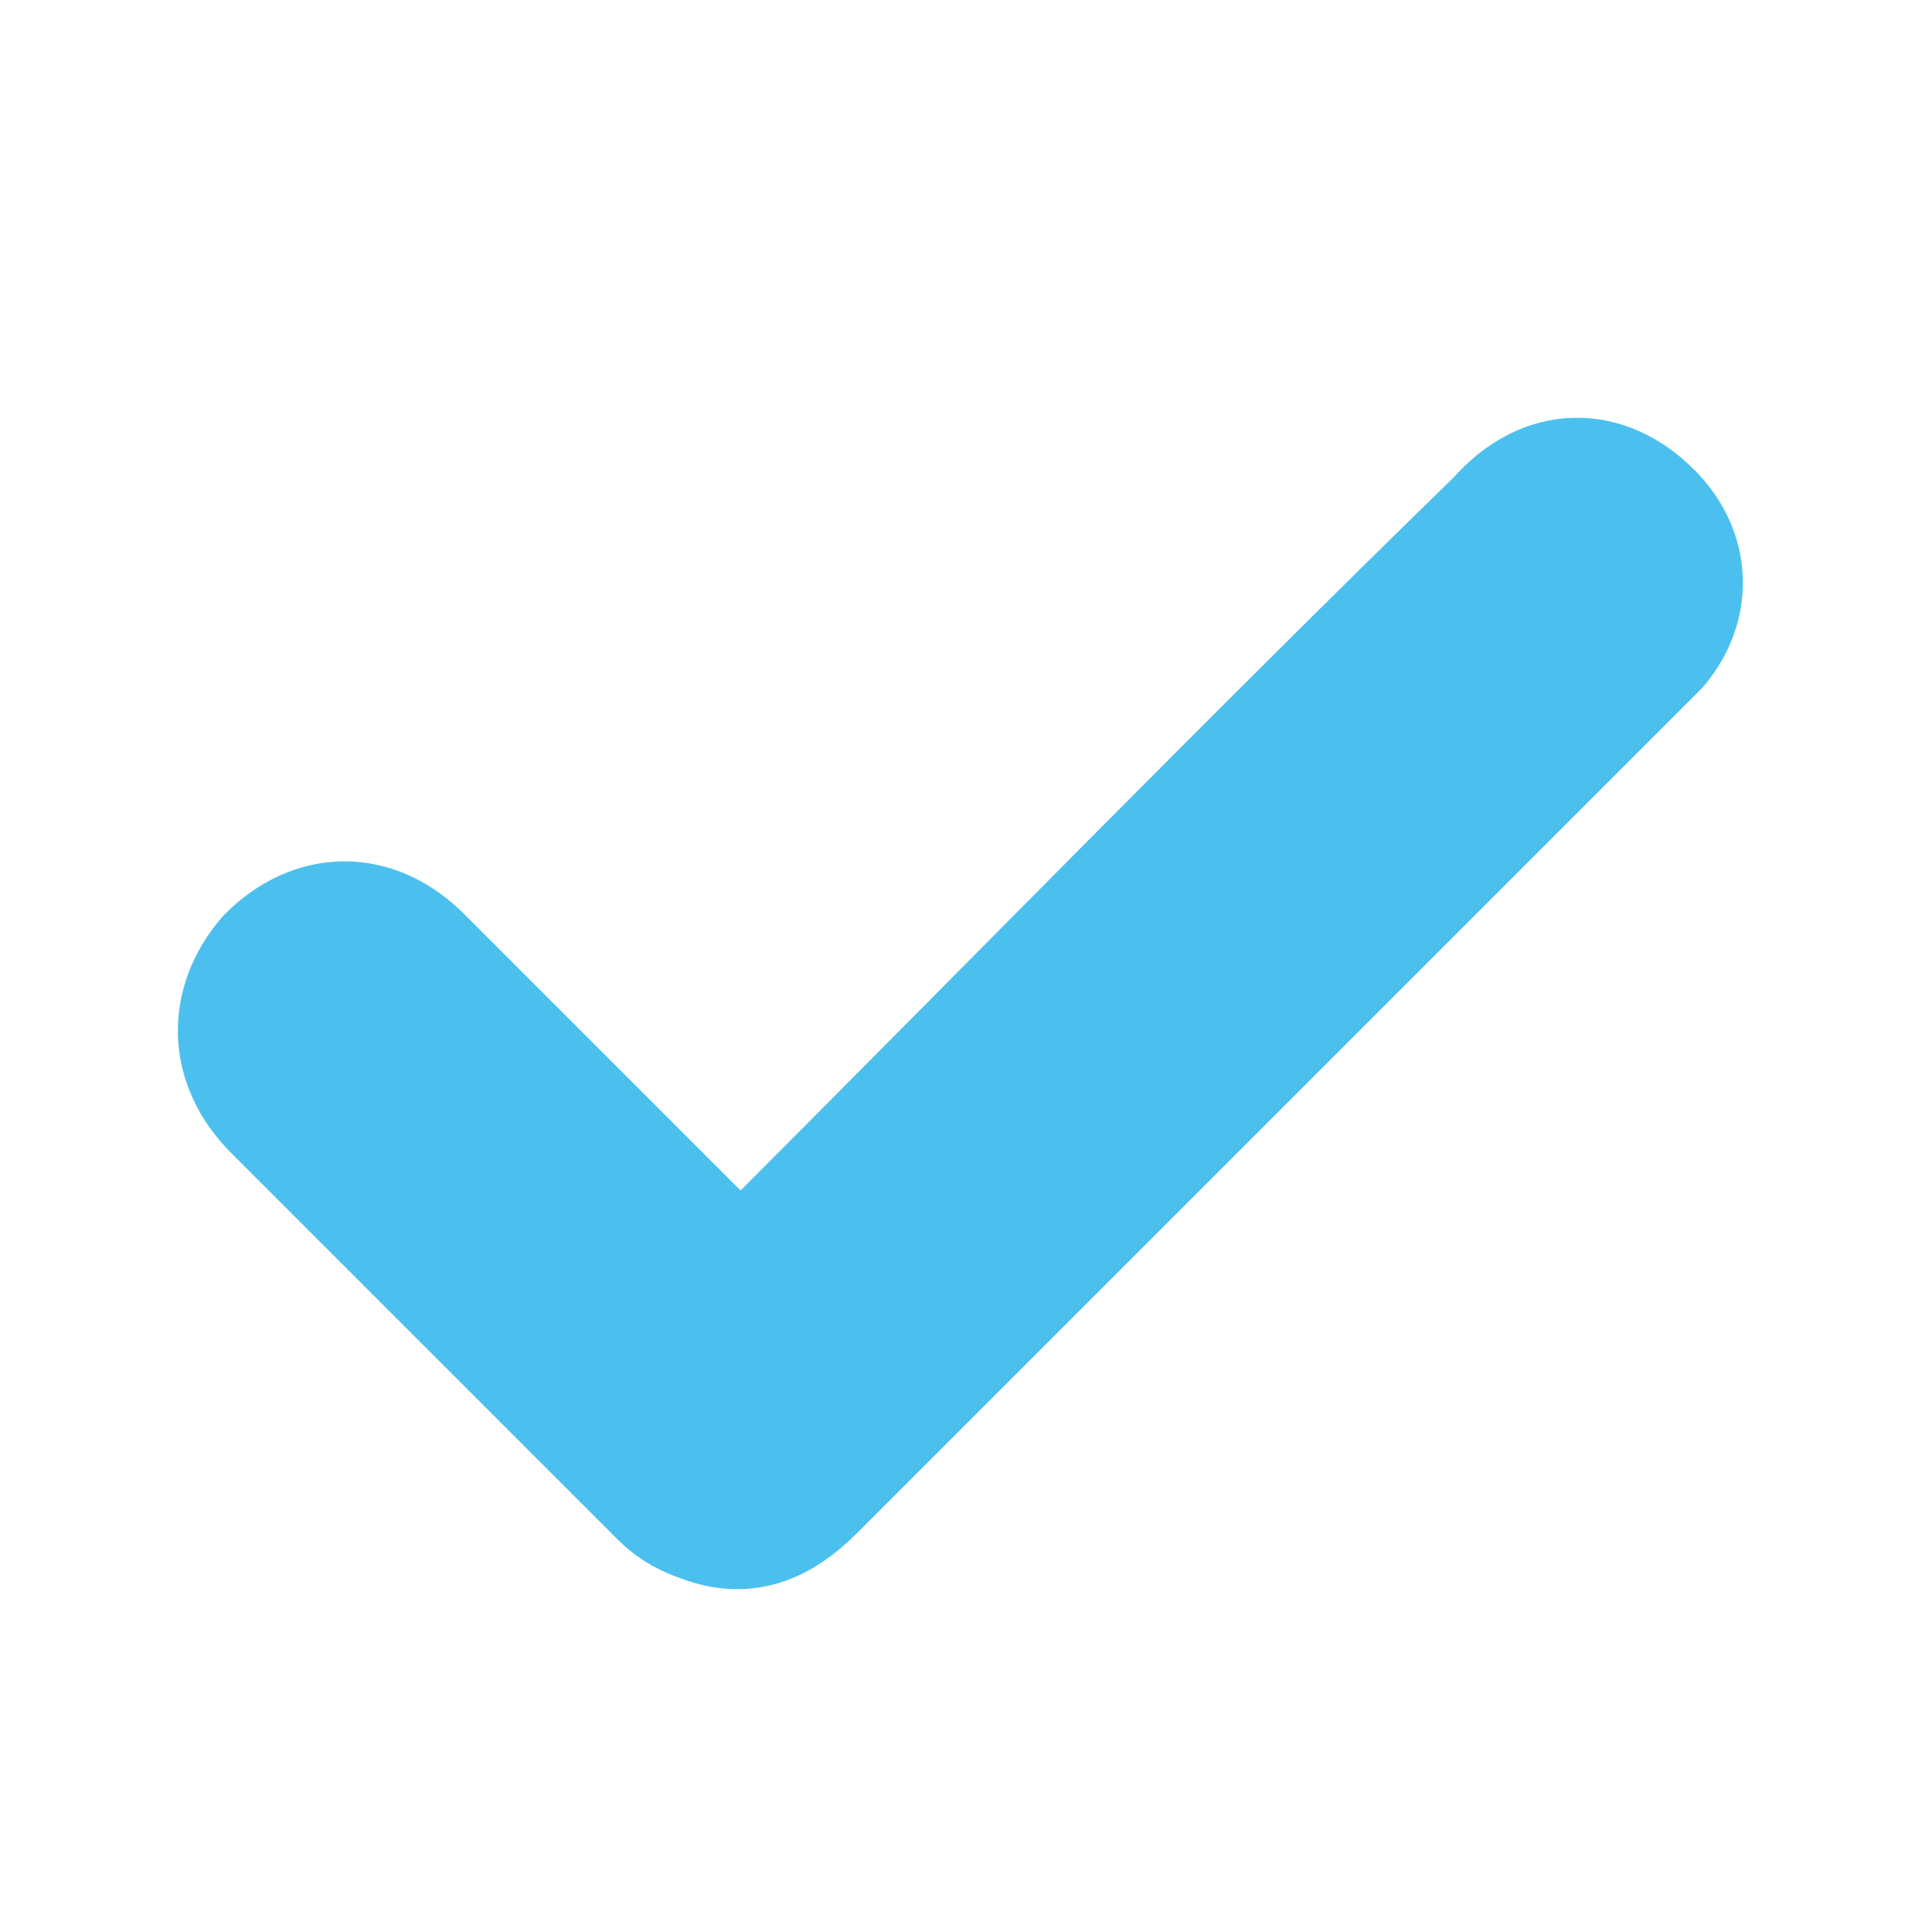
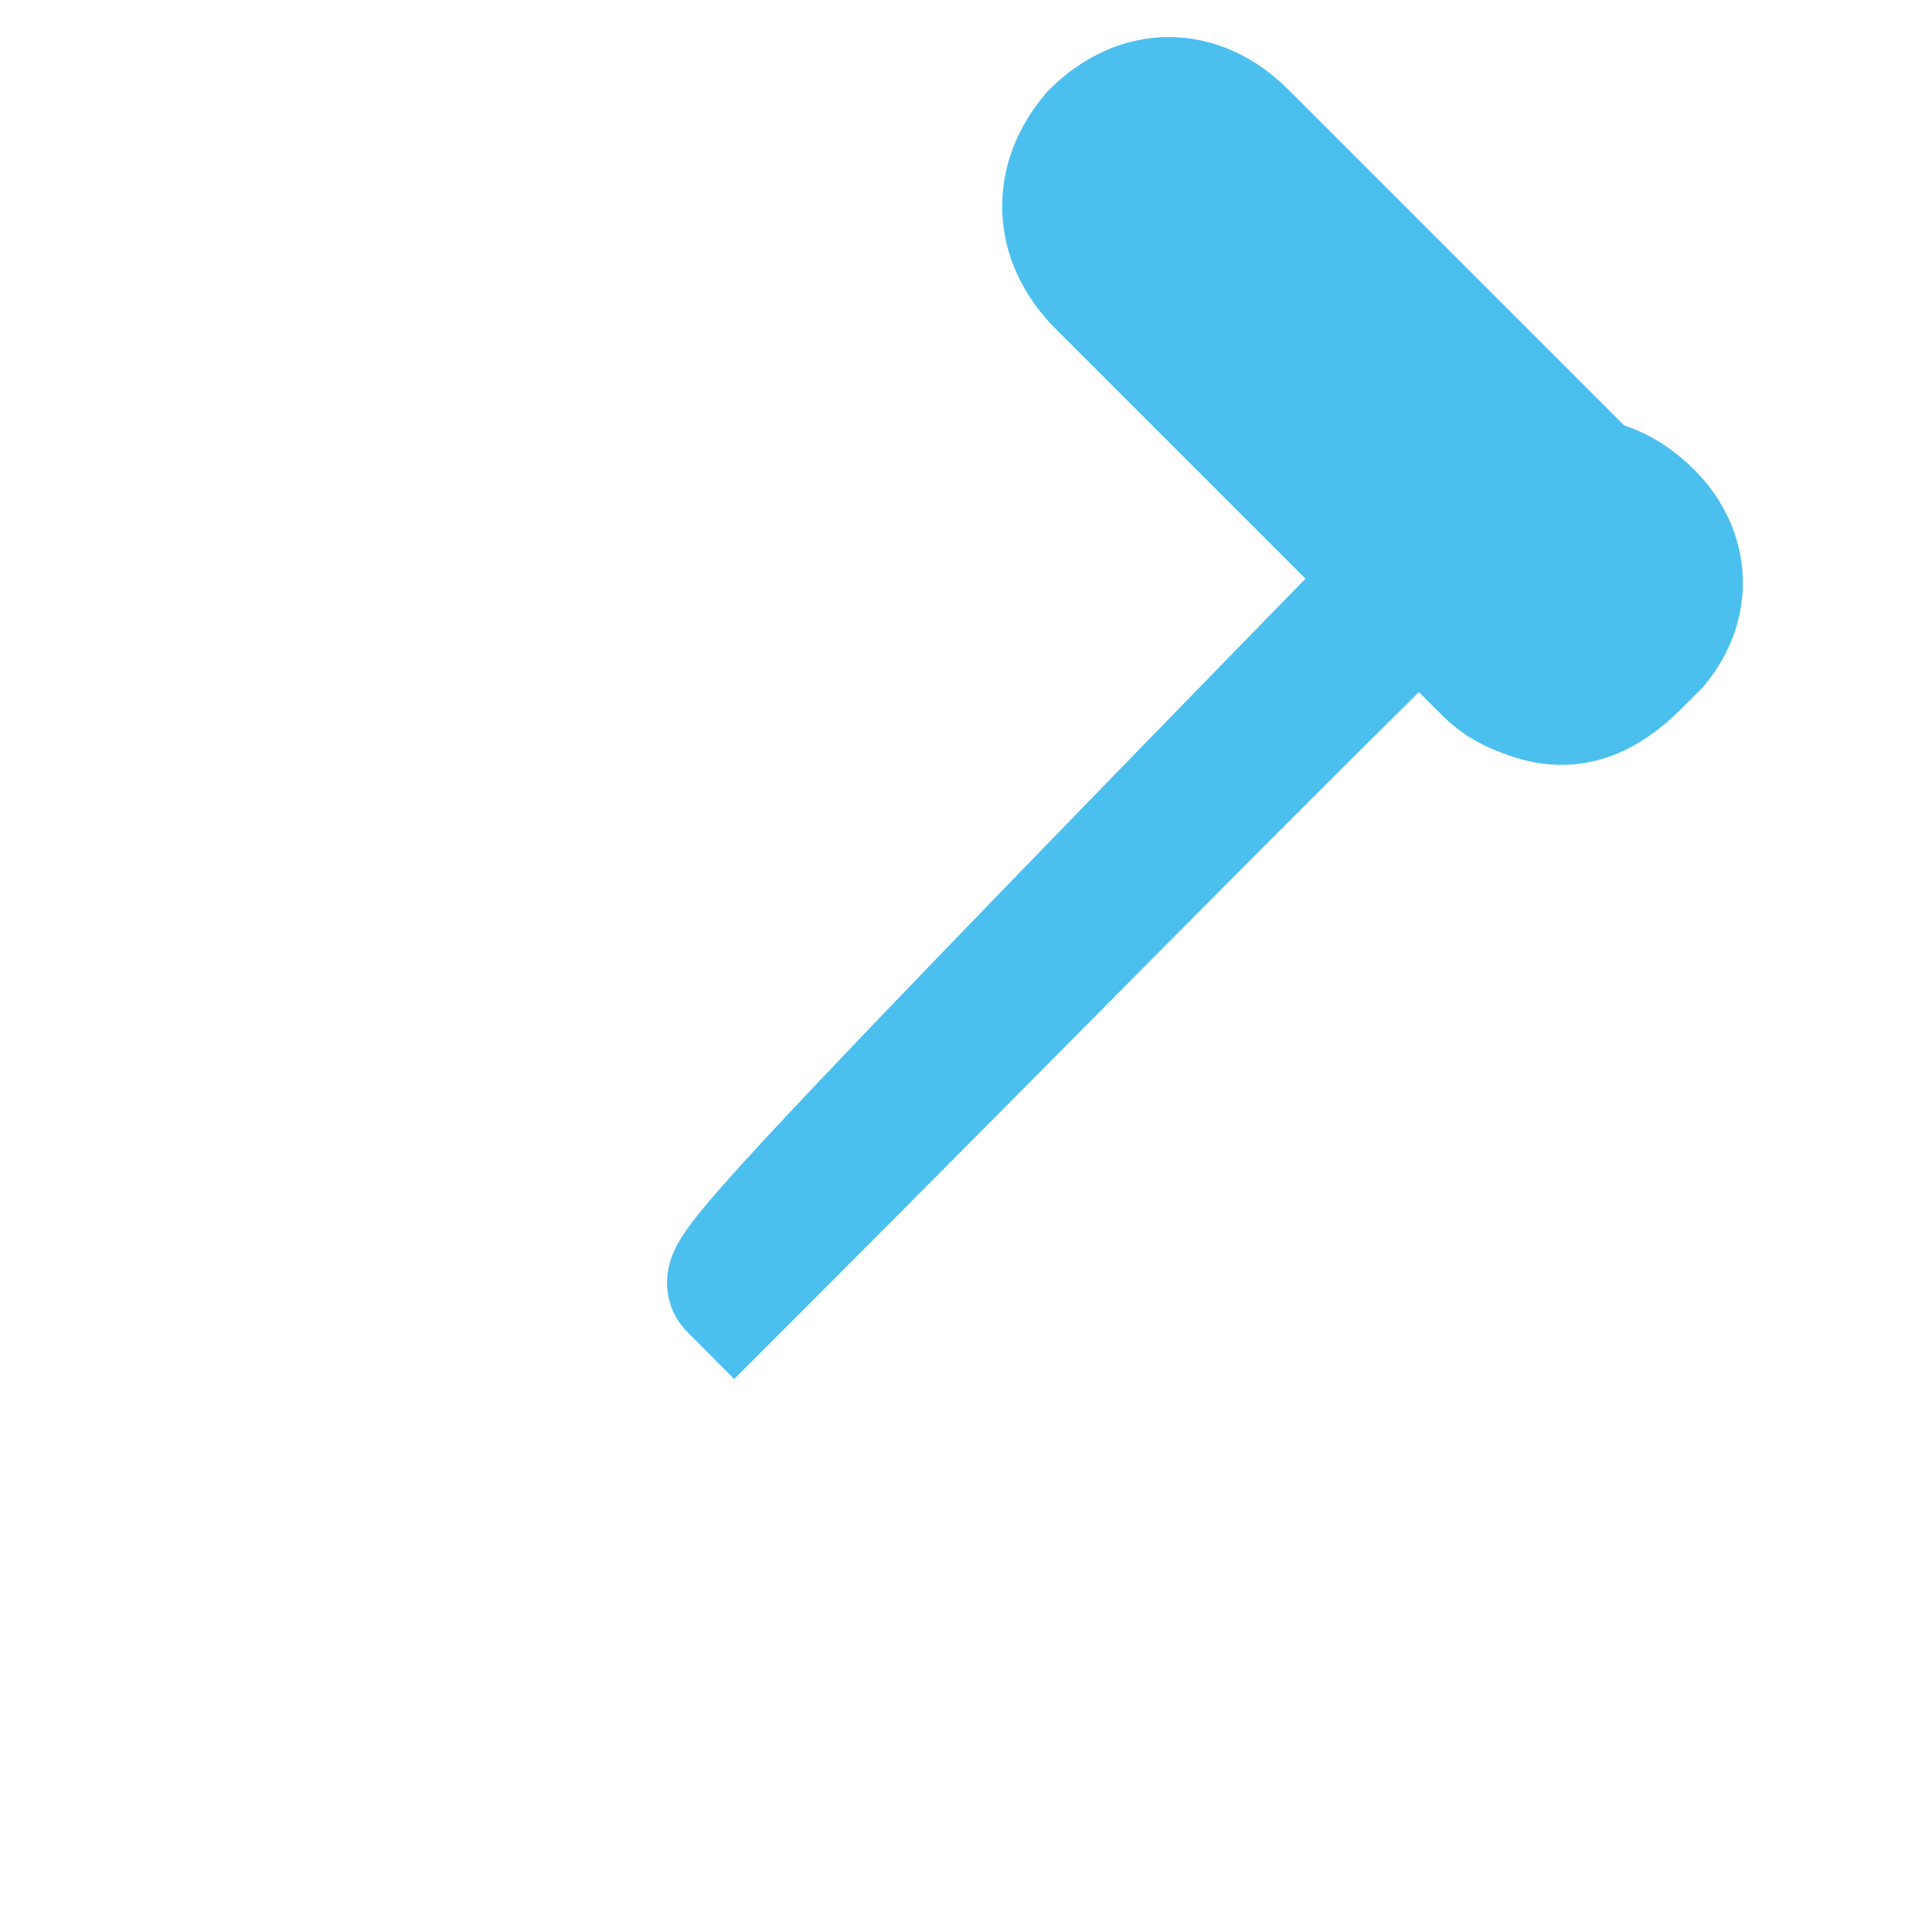
<svg xmlns="http://www.w3.org/2000/svg" version="1.1" id="Layer_1" x="0px" y="0px" width="30" height="30" viewBox="0 0 30 30" style="enable-background:new 0 0 30 30;" xml:space="preserve">
  <style type="text/css">
	.st0{fill:#4BC0EE;stroke:#4BC0EE;stroke-width:2;stroke-miterlimit:10;}
	</style>
-   <path class="st0" d="M11.4,20c0.2-0.2,0.3-0.3,0.4-0.4c3.8-3.8,7.6-7.7,11.5-11.5C24,7.3,24.9,7.3,25.6,8c0.6,0.6,0.6,1.4,0.1,2  c-0.1,0.1-0.2,0.2-0.3,0.3c-4.3,4.3-8.5,8.5-12.8,12.8c-0.5,0.5-1,0.7-1.6,0.5c-0.3-0.1-0.5-0.2-0.7-0.4c-2-2-4-4-6-6  c-0.7-0.7-0.7-1.6-0.1-2.3c0.7-0.7,1.6-0.7,2.3,0c1.5,1.5,3,3,4.6,4.6C11.2,19.7,11.2,19.8,11.4,20L11.4,20z" />
+   <path class="st0" d="M11.4,20c0.2-0.2,0.3-0.3,0.4-0.4c3.8-3.8,7.6-7.7,11.5-11.5C24,7.3,24.9,7.3,25.6,8c0.6,0.6,0.6,1.4,0.1,2  c-0.1,0.1-0.2,0.2-0.3,0.3c-0.5,0.5-1,0.7-1.6,0.5c-0.3-0.1-0.5-0.2-0.7-0.4c-2-2-4-4-6-6  c-0.7-0.7-0.7-1.6-0.1-2.3c0.7-0.7,1.6-0.7,2.3,0c1.5,1.5,3,3,4.6,4.6C11.2,19.7,11.2,19.8,11.4,20L11.4,20z" />
</svg>